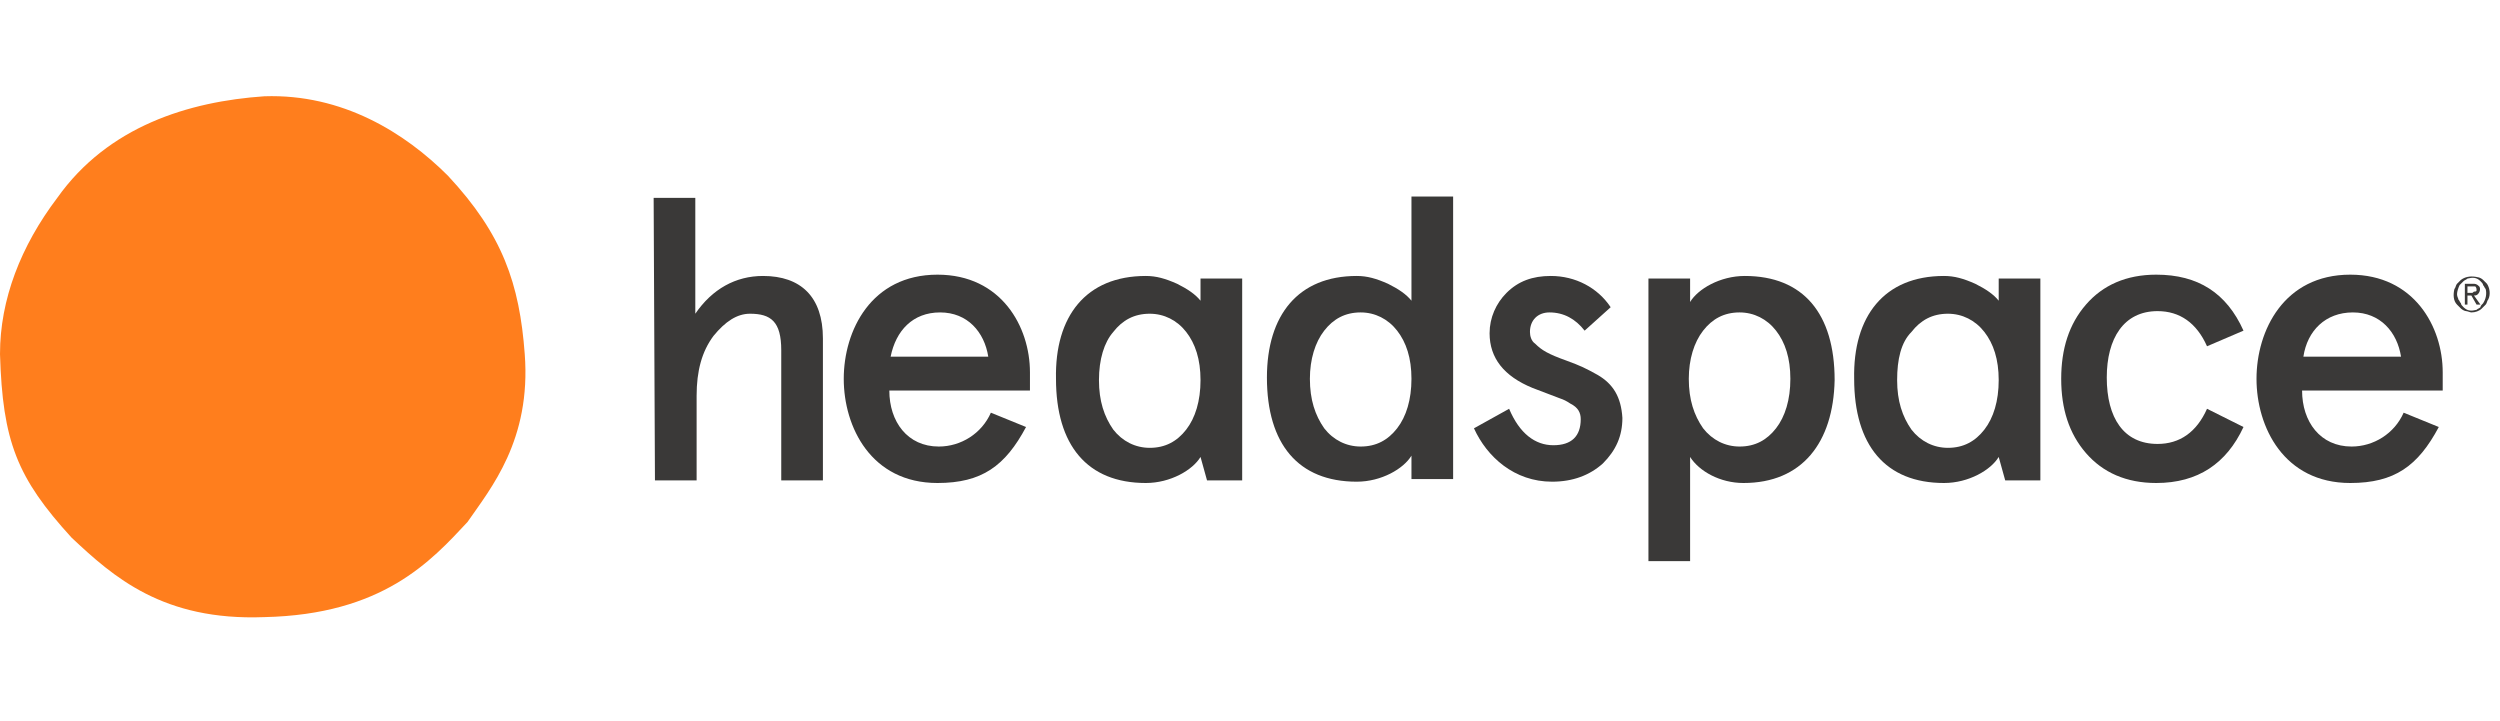
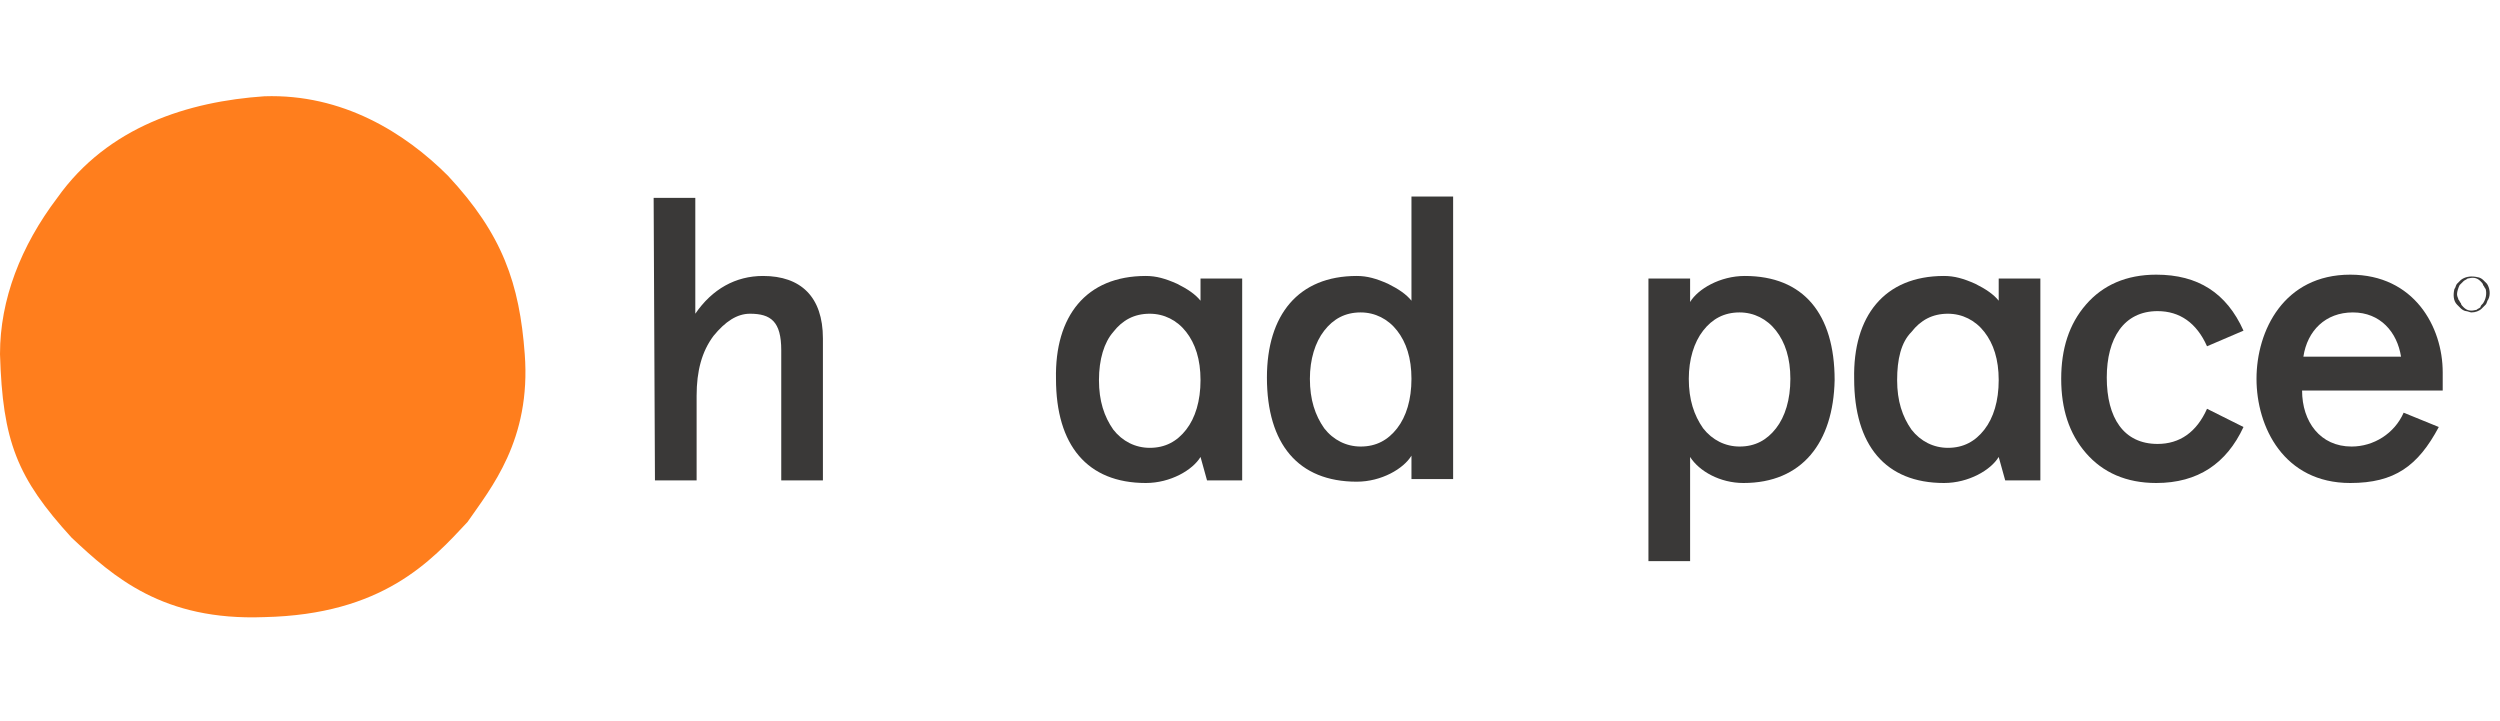
<svg xmlns="http://www.w3.org/2000/svg" width="260" height="75" viewBox="0 0 260 75" fill="none">
  <path d="M67.979 20.575H72.312V32.627C74.073 30.055 76.51 28.7 79.354 28.7C83.281 28.7 85.583 30.867 85.583 35.2V49.961H81.25V36.419C81.25 33.44 80.167 32.627 78 32.627C76.646 32.627 75.427 33.44 74.208 34.929C72.99 36.554 72.448 38.586 72.448 41.159V49.961H68.115L67.979 20.575Z" fill="#3A3938" />
-   <path d="M107.25 40.617H92.49C92.49 43.867 94.385 46.44 97.635 46.44C99.938 46.44 102.104 45.086 103.052 42.919L106.708 44.409C104.542 48.471 102.104 50.232 97.5 50.232C90.594 50.232 87.75 44.409 87.75 39.398C87.75 34.388 90.594 28.565 97.5 28.565C104.135 28.565 107.115 33.982 107.115 38.721V40.617H107.25ZM92.625 37.096H102.781C102.375 34.523 100.615 32.492 97.771 32.492C94.927 32.492 93.167 34.388 92.625 37.096Z" fill="#3A3938" />
  <path d="M141.104 28.7C142.188 28.7 143.135 28.971 144.354 29.513C145.438 30.055 146.25 30.596 146.792 31.273V20.44H151.125V49.825H146.792V47.388C145.979 48.742 143.677 50.096 141.104 50.096C135.01 50.096 131.76 46.169 131.76 39.263C131.76 32.763 135.01 28.7 141.104 28.7ZM136.229 39.398C136.229 41.565 136.771 43.19 137.719 44.544C138.667 45.763 140.021 46.44 141.51 46.44C143.135 46.44 144.354 45.763 145.302 44.544C146.25 43.325 146.792 41.565 146.792 39.398C146.792 37.232 146.25 35.607 145.302 34.388C144.354 33.169 143 32.492 141.51 32.492C139.885 32.492 138.667 33.169 137.719 34.388C136.771 35.607 136.229 37.367 136.229 39.398Z" fill="#3A3938" />
-   <path d="M167.51 31.95L164.802 34.388C163.854 33.169 162.635 32.492 161.146 32.492C159.927 32.492 159.115 33.304 159.115 34.523C159.115 34.929 159.25 35.471 159.656 35.742C160.333 36.419 161.01 36.825 162.906 37.502C164.396 38.044 164.937 38.315 166.156 38.992C167.781 39.94 168.594 41.294 168.729 43.461C168.729 45.357 168.052 46.846 166.698 48.2C165.344 49.419 163.583 50.096 161.417 50.096C157.49 50.096 154.646 47.523 153.292 44.544L156.948 42.513C158.031 45.086 159.656 46.304 161.552 46.304C163.448 46.304 164.396 45.357 164.396 43.596C164.396 42.919 164.125 42.377 163.312 41.971C162.906 41.7 162.635 41.565 162.229 41.429C161.552 41.159 160.062 40.617 159.385 40.346C156.406 39.127 154.917 37.232 154.917 34.659C154.917 33.034 155.594 31.544 156.677 30.461C157.896 29.242 159.385 28.7 161.281 28.7C163.854 28.7 166.156 29.919 167.51 31.95Z" fill="#3A3938" />
  <path d="M181.323 50.232C178.885 50.232 176.719 49.013 175.771 47.523V58.357H171.438V28.971H175.771V31.409C176.583 30.055 178.885 28.7 181.458 28.7C187.552 28.7 190.802 32.627 190.802 39.534C190.667 46.034 187.417 50.232 181.323 50.232ZM186.198 39.398C186.198 37.232 185.656 35.607 184.708 34.388C183.76 33.169 182.406 32.492 180.917 32.492C179.292 32.492 178.073 33.169 177.125 34.388C176.177 35.607 175.635 37.367 175.635 39.398C175.635 41.565 176.177 43.19 177.125 44.544C178.073 45.763 179.427 46.44 180.917 46.44C182.542 46.44 183.76 45.763 184.708 44.544C185.656 43.325 186.198 41.565 186.198 39.398Z" fill="#3A3938" />
  <path d="M233.323 44.409C231.563 48.2 228.583 50.232 224.25 50.232C221.135 50.232 218.698 49.148 216.938 47.117C215.177 45.086 214.365 42.513 214.365 39.398C214.365 36.284 215.177 33.711 216.938 31.68C218.698 29.648 221.135 28.565 224.25 28.565C228.583 28.565 231.563 30.461 233.323 34.388L229.531 36.013C228.448 33.575 226.688 32.357 224.385 32.357C220.865 32.357 219.104 35.2 219.104 39.263C219.104 43.461 220.865 46.169 224.385 46.169C226.688 46.169 228.448 44.95 229.531 42.513L233.323 44.409Z" fill="#3A3938" />
  <path d="M254.177 40.617H239.417C239.417 43.867 241.313 46.44 244.563 46.44C246.865 46.44 249.031 45.086 249.979 42.919L253.635 44.409C251.469 48.471 249.031 50.232 244.427 50.232C237.521 50.232 234.677 44.409 234.677 39.398C234.677 34.388 237.521 28.565 244.427 28.565C251.063 28.565 254.042 33.982 254.042 38.721V40.617H254.177ZM239.552 37.096H249.708C249.302 34.523 247.542 32.492 244.698 32.492C241.854 32.492 239.958 34.388 239.552 37.096Z" fill="#3A3938" />
  <path d="M119.167 28.7C120.25 28.7 121.198 28.971 122.417 29.513C123.5 30.055 124.312 30.596 124.854 31.273V28.971H129.187V49.961H125.531L124.854 47.523C124.042 48.877 121.74 50.232 119.167 50.232C113.073 50.232 109.823 46.304 109.823 39.398C109.687 32.898 112.937 28.7 119.167 28.7ZM114.292 39.534C114.292 41.7 114.833 43.325 115.781 44.679C116.729 45.898 118.083 46.575 119.573 46.575C121.198 46.575 122.417 45.898 123.365 44.679C124.312 43.461 124.854 41.7 124.854 39.534C124.854 37.367 124.312 35.742 123.365 34.523C122.417 33.304 121.063 32.627 119.573 32.627C117.948 32.627 116.729 33.304 115.781 34.523C114.833 35.607 114.292 37.367 114.292 39.534Z" fill="#3A3938" />
  <path d="M202.177 28.7C203.26 28.7 204.208 28.971 205.427 29.513C206.51 30.055 207.323 30.596 207.865 31.273V28.971H212.198V49.961H208.542L207.865 47.523C207.052 48.877 204.75 50.232 202.177 50.232C196.083 50.232 192.833 46.304 192.833 39.398C192.698 32.898 195.948 28.7 202.177 28.7ZM197.302 39.534C197.302 41.7 197.844 43.325 198.792 44.679C199.74 45.898 201.094 46.575 202.583 46.575C204.208 46.575 205.427 45.898 206.375 44.679C207.323 43.461 207.865 41.7 207.865 39.534C207.865 37.367 207.323 35.742 206.375 34.523C205.427 33.304 204.073 32.627 202.583 32.627C200.958 32.627 199.74 33.304 198.792 34.523C197.708 35.607 197.302 37.367 197.302 39.534Z" fill="#3A3938" />
  <path d="M54.573 36.825C55.25 45.763 51.052 50.773 48.615 54.294C44.823 58.357 39.812 63.909 27.49 64.18C16.927 64.586 11.781 59.982 7.448 55.919C1.76 49.69 0.271 45.898 0 36.825C0 31.138 2.167 25.586 5.958 20.575C11.24 13.127 19.635 10.555 27.49 10.013C35.615 9.742 42.115 13.805 46.583 18.273C52.271 24.367 54.031 29.513 54.573 36.825Z" fill="#FF7E1D" />
  <path d="M258.646 29.513C258.51 29.377 258.375 29.242 258.24 29.107C258.104 28.971 257.833 28.836 257.698 28.836C257.156 28.7 256.479 28.7 255.938 29.107C255.802 29.242 255.667 29.377 255.531 29.513C255.396 29.648 255.396 29.919 255.26 30.055C255.125 30.596 255.125 31.273 255.531 31.68C255.667 31.815 255.802 31.95 255.938 32.086C256.073 32.221 256.344 32.357 256.479 32.357C256.615 32.357 256.885 32.492 257.021 32.492C257.427 32.492 257.833 32.357 258.104 32.086C258.24 31.95 258.375 31.815 258.51 31.68C258.646 31.544 258.646 31.273 258.781 31.138C259.052 30.596 258.917 29.919 258.646 29.513ZM258.24 31.544C258.104 31.68 257.969 31.815 257.969 31.95C257.833 32.086 257.698 32.086 257.563 32.221C257.021 32.357 256.615 32.357 256.208 31.95C256.073 31.815 255.938 31.68 255.938 31.544C255.802 31.409 255.802 31.273 255.667 31.138C255.667 31.002 255.531 30.867 255.531 30.596C255.531 30.325 255.667 29.919 255.802 29.648C255.938 29.513 256.073 29.377 256.208 29.242C256.344 29.107 256.479 29.107 256.615 28.971C257.156 28.836 257.563 28.836 257.969 29.242C258.104 29.377 258.24 29.513 258.24 29.648C258.375 29.784 258.375 29.919 258.51 30.055C258.646 30.596 258.51 31.138 258.24 31.544Z" fill="#3A3938" />
-   <path d="M257.292 30.732C257.427 30.732 257.562 30.732 257.698 30.596C257.969 30.325 257.969 29.919 257.833 29.784C257.562 29.513 257.427 29.513 257.156 29.513H256.344V31.68H256.615V30.732H257.021L257.562 31.68H257.969L257.292 30.732ZM257.021 30.461H256.615V29.784C256.885 29.784 257.156 29.784 257.427 29.784C257.563 29.919 257.562 30.055 257.562 30.19C257.562 30.325 257.427 30.325 257.292 30.325C257.156 30.461 257.156 30.461 257.021 30.461Z" fill="#3A3938" />
</svg>